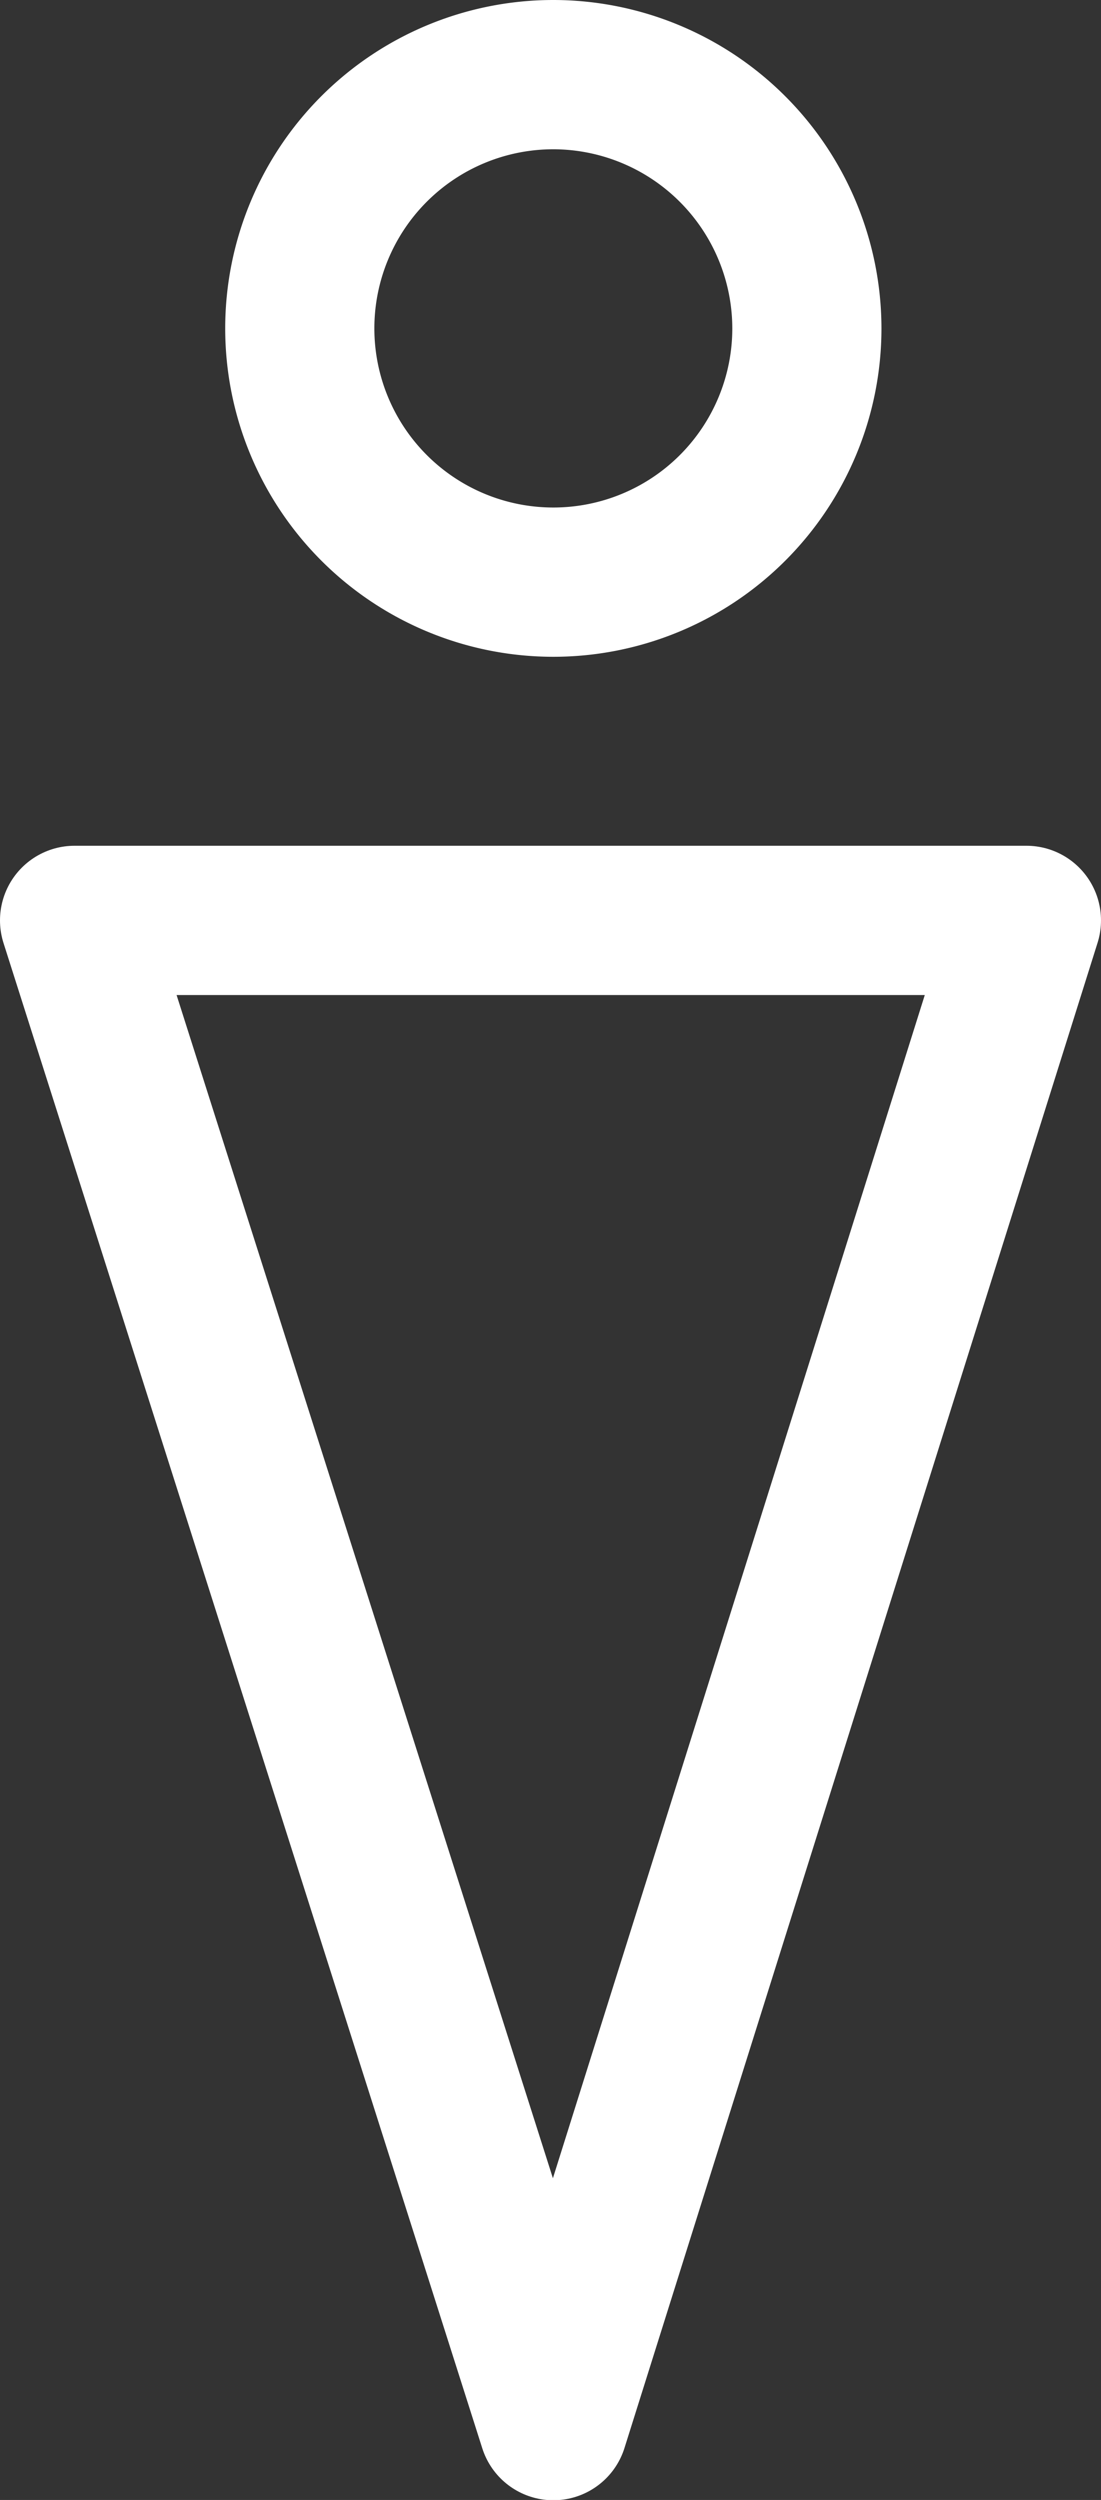
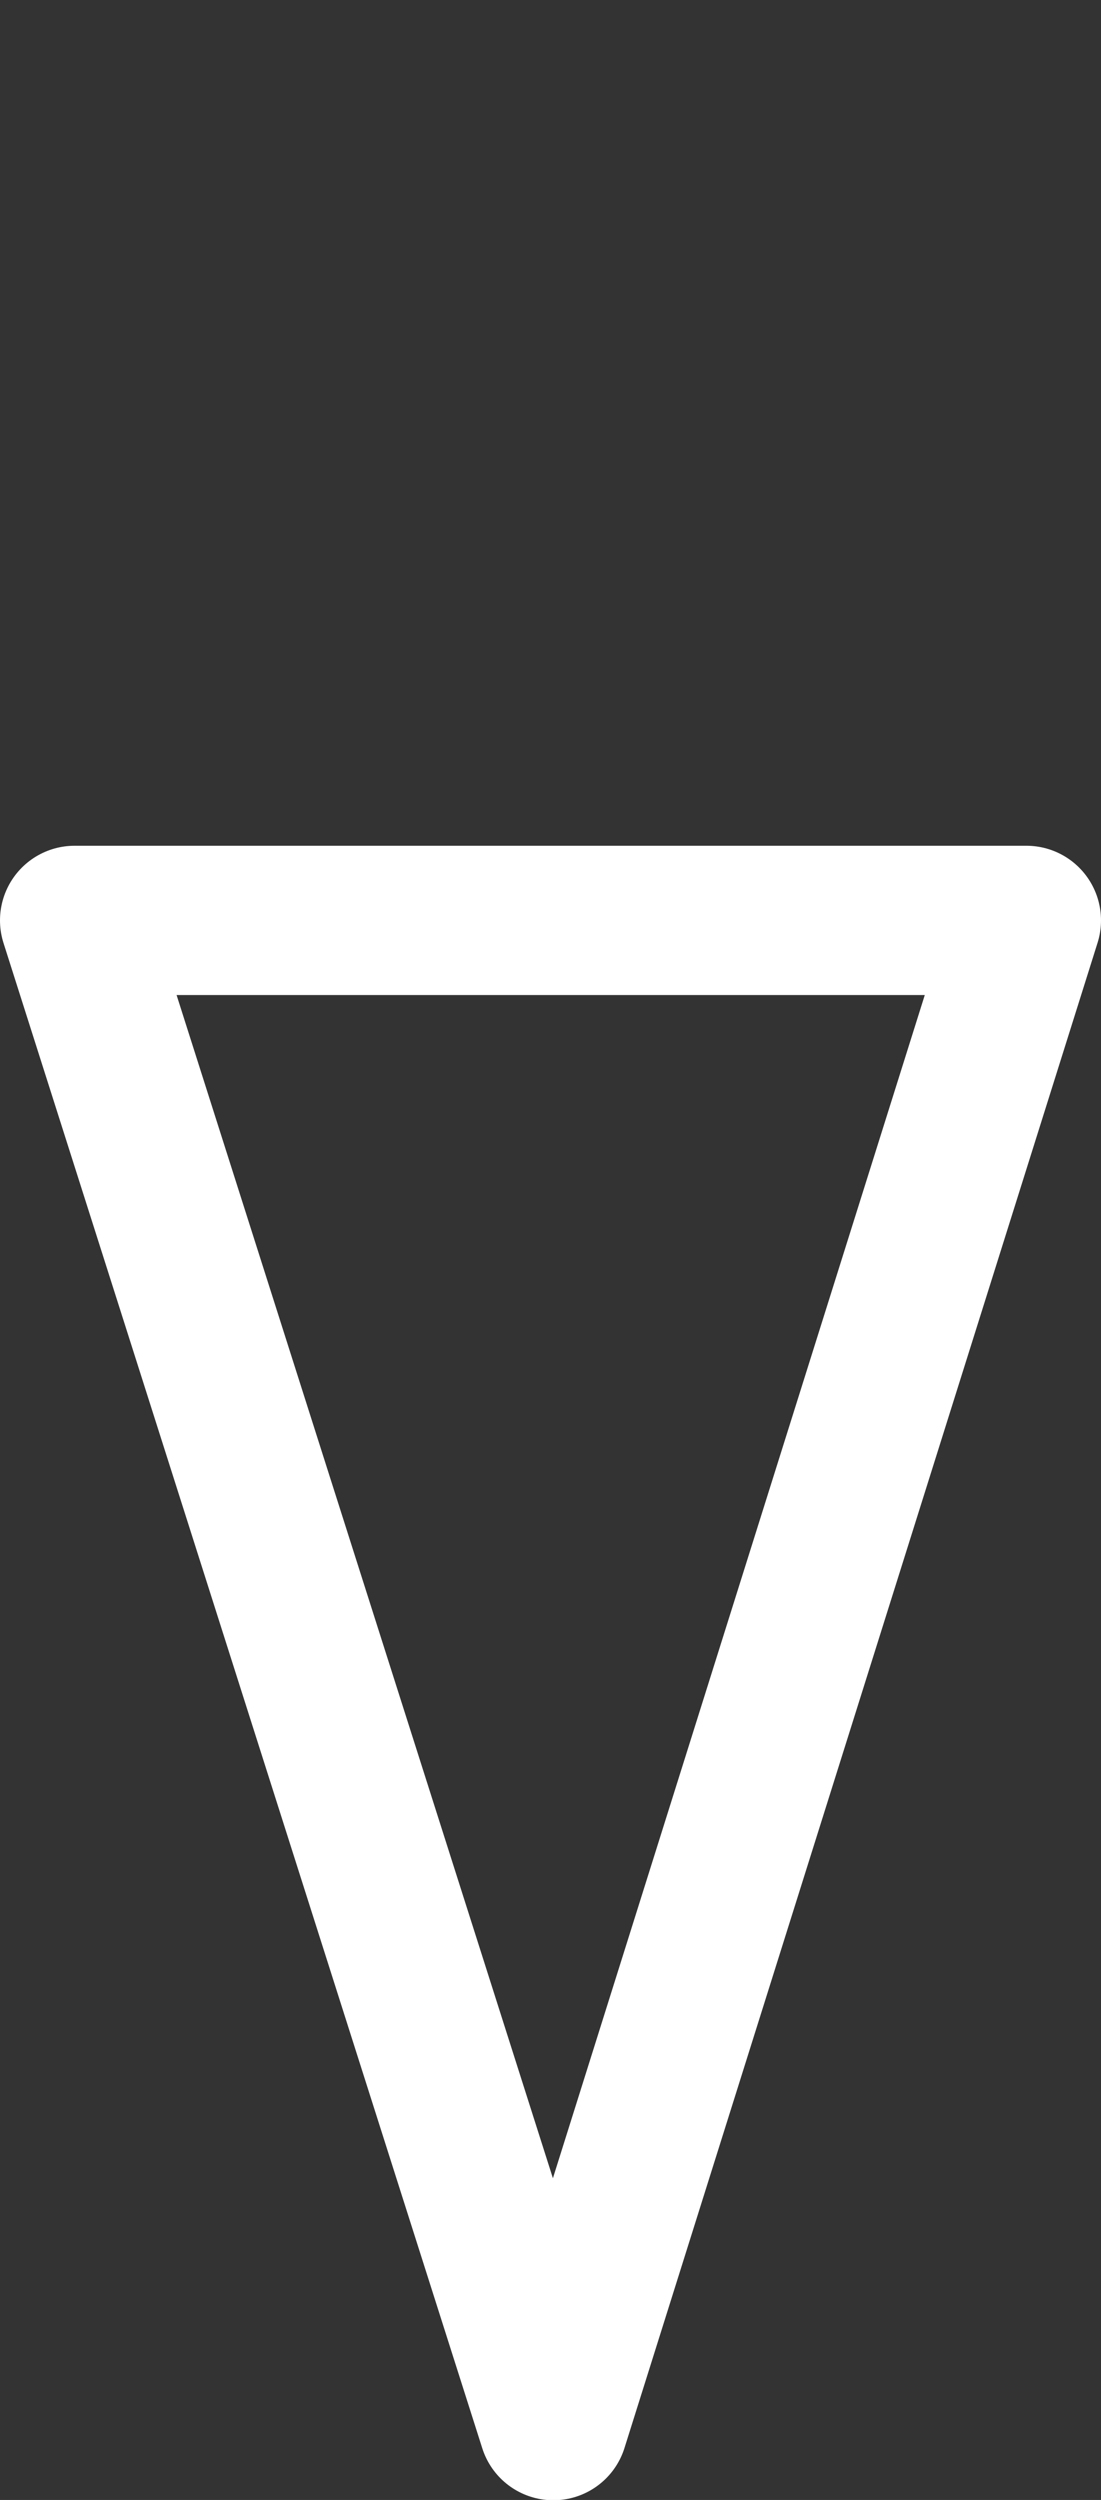
<svg xmlns="http://www.w3.org/2000/svg" viewBox="0 0 36.91 83.74">
  <rect x="0" y="0" width="36.91" height="83.74" fill="#333333" stroke="none" />
  <defs>
    <style>.cls-1{fill:none;stroke:#fff;stroke-linejoin:round;stroke-width:5px;}</style>
  </defs>
  <g id="Layer_2" data-name="Layer 2">
    <g id="Layer_1-2" data-name="Layer 1">
      <polygon class="cls-1" points="18.55 81.25 34.41 30.83 2.5 30.83 18.55 81.25" />
-       <path class="cls-1" d="M27.05,11a8.5,8.5,0,1,1-8.5-8.5A8.51,8.51,0,0,1,27.05,11Z" />
    </g>
  </g>
</svg>